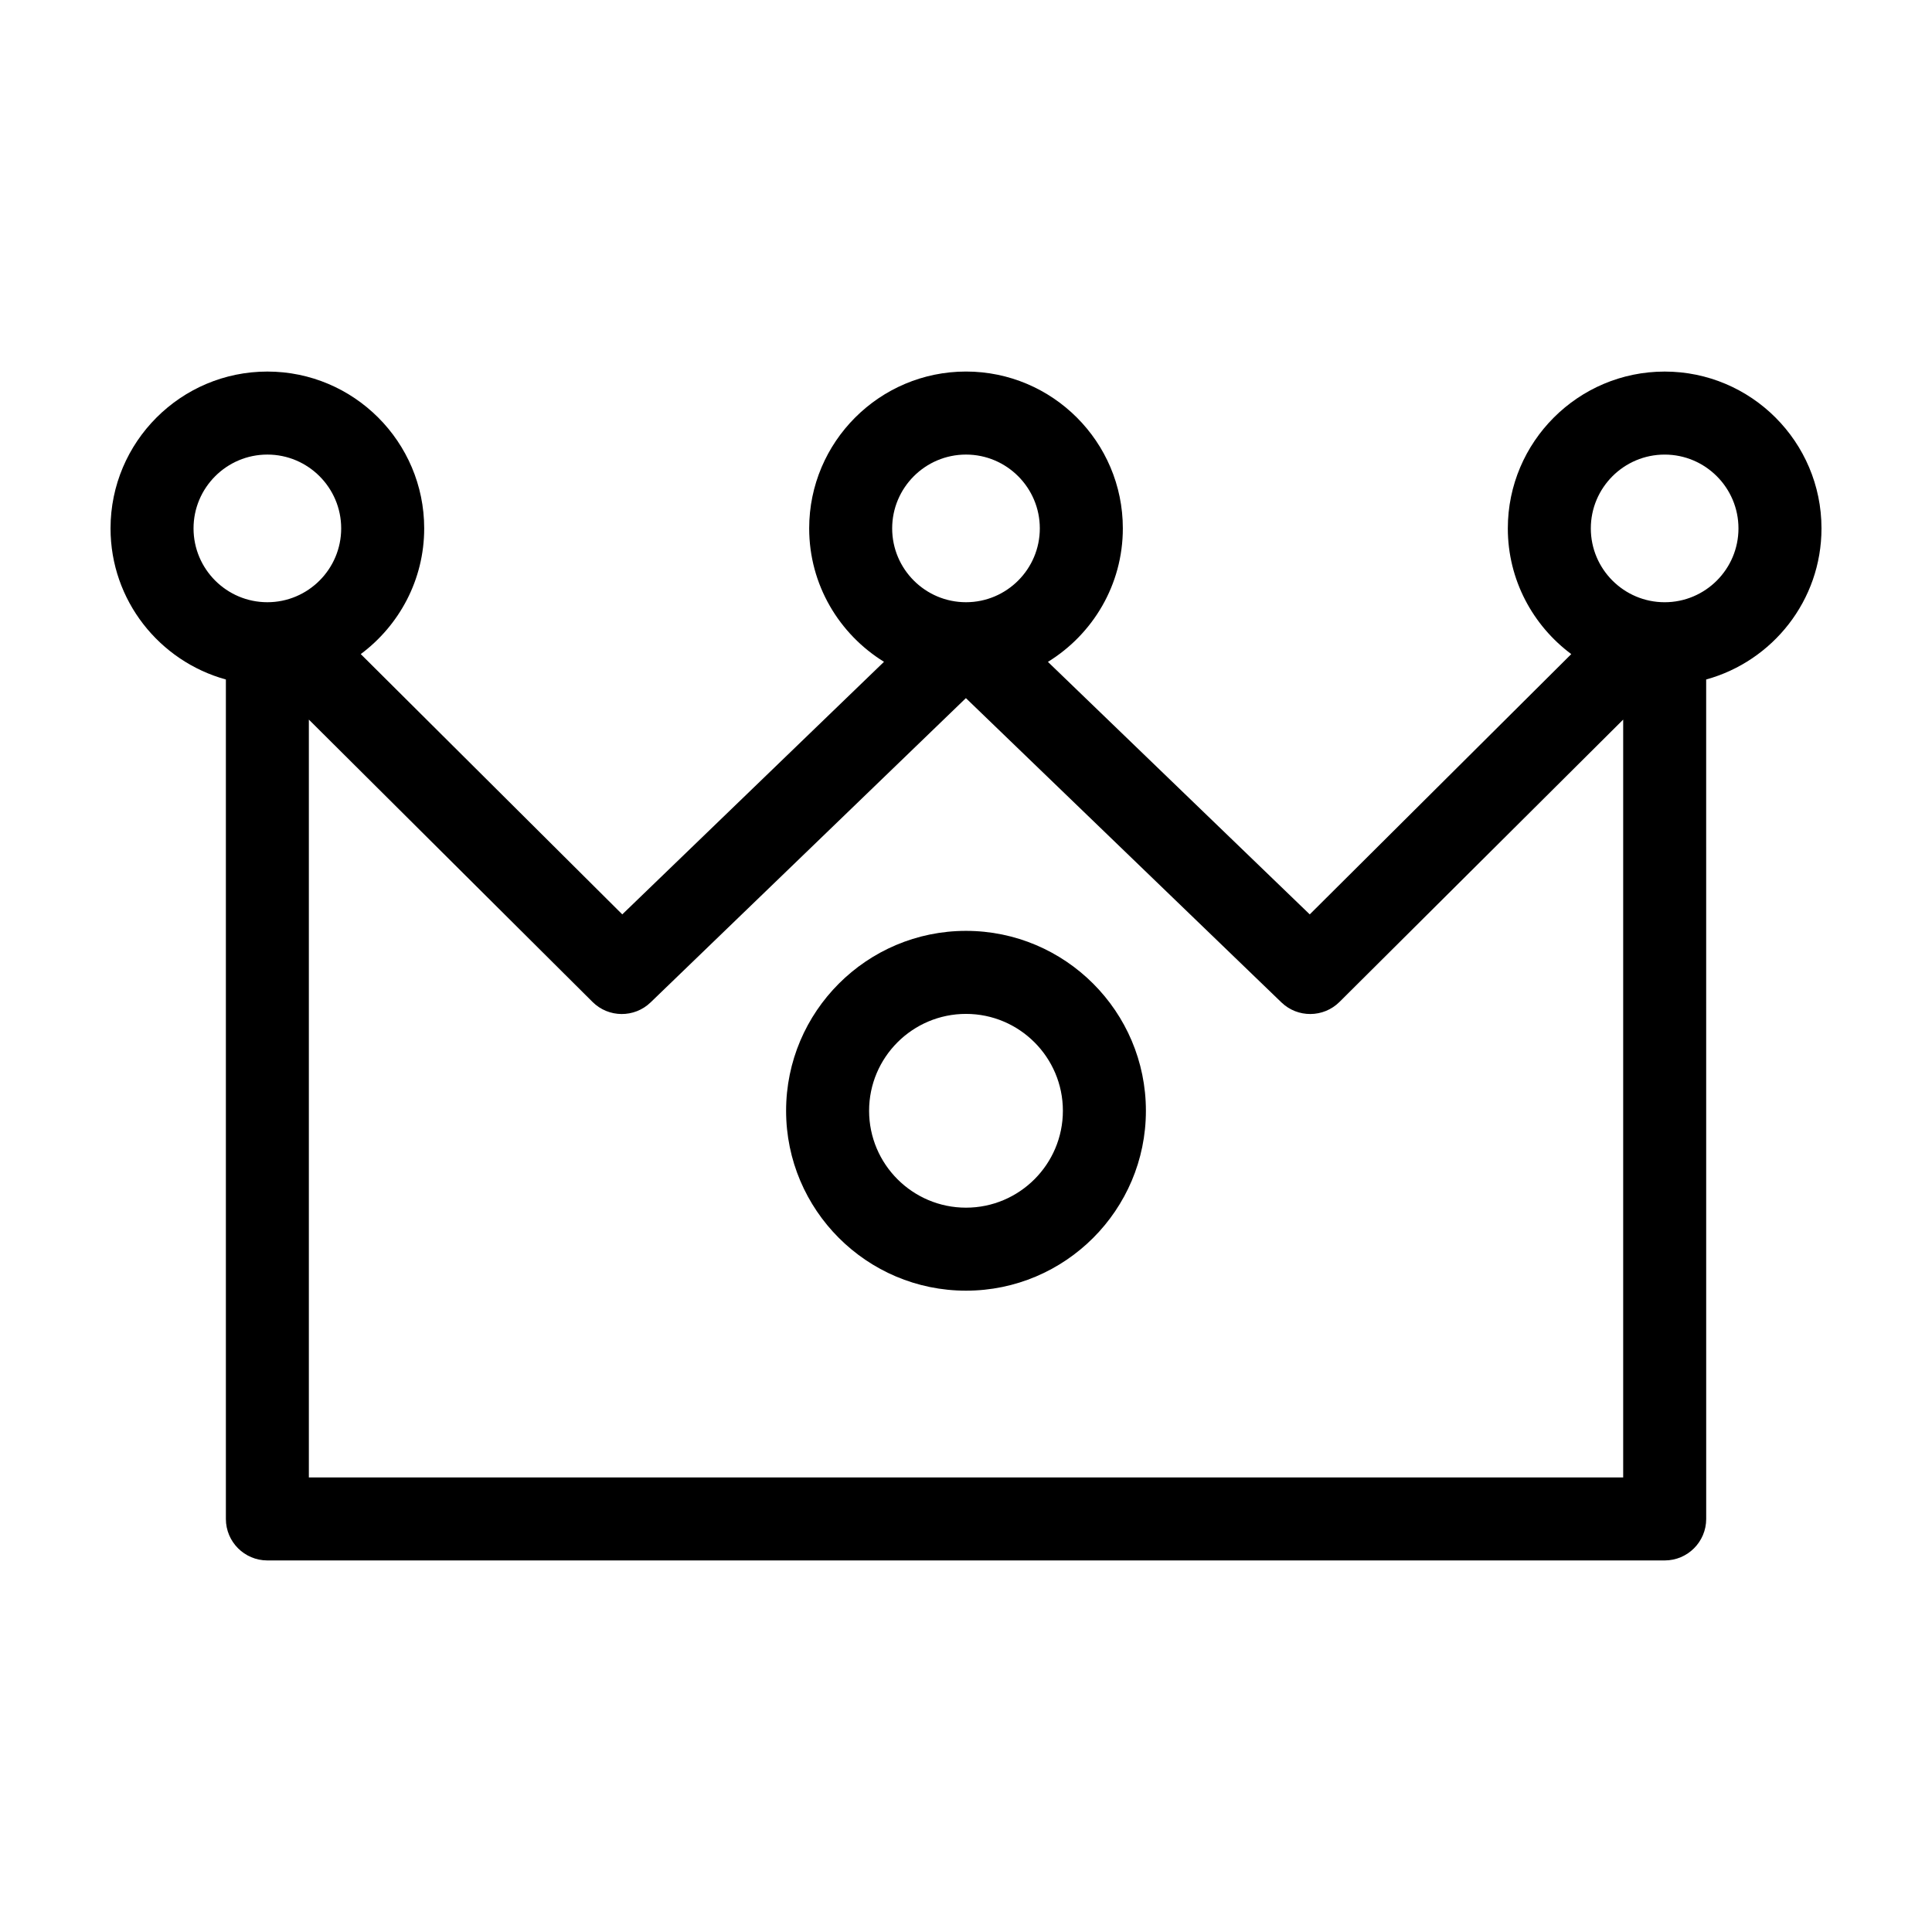
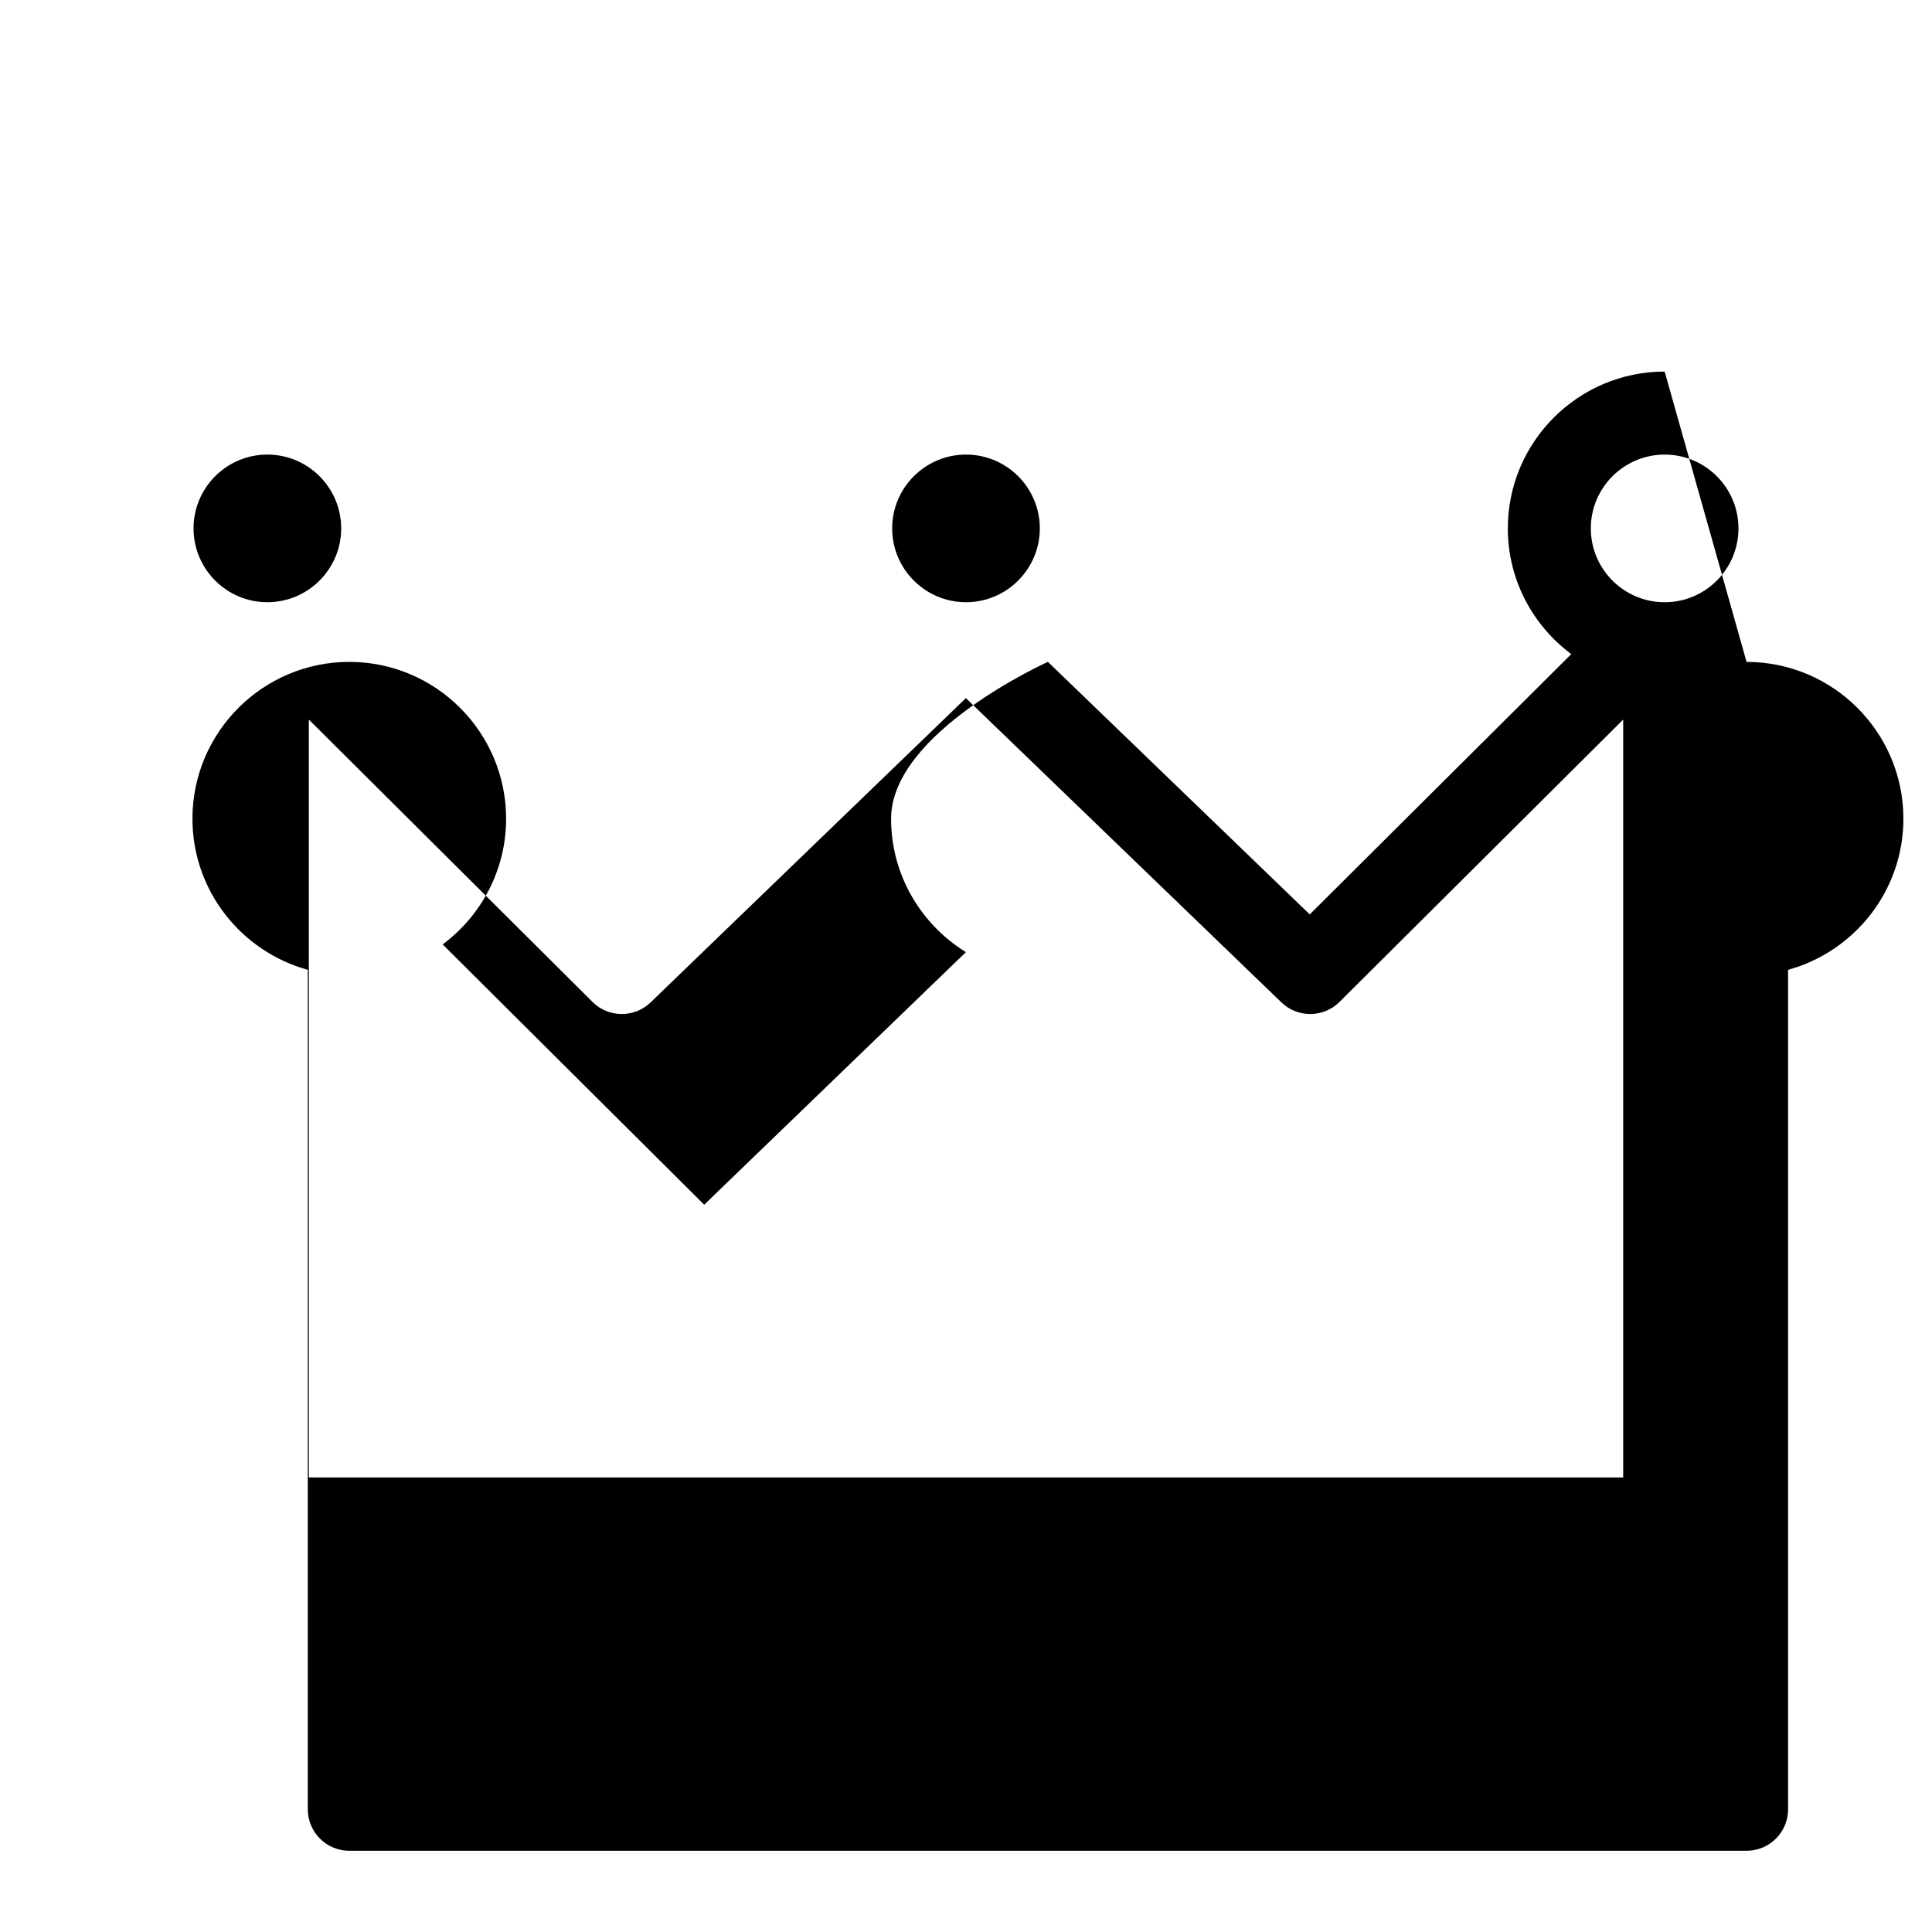
<svg xmlns="http://www.w3.org/2000/svg" fill="#000000" width="800px" height="800px" version="1.1" viewBox="144 144 512 512">
  <g>
-     <path d="m585.15 242.47c-22.918 0-41.562 18.645-41.562 41.562 0 13.645 6.637 25.73 16.812 33.312l-69.305 68.98-69.387-66.922c11.891-7.32 19.855-20.418 19.855-35.379 0-22.918-18.645-41.562-41.562-41.562s-41.562 18.645-41.562 41.562c0 14.949 7.957 28.035 19.828 35.363l-69.359 66.934-69.305-68.98c10.176-7.582 16.812-19.672 16.812-33.312 0-22.918-18.645-41.562-41.562-41.562-22.918 0-41.562 18.645-41.562 41.562 0 19.109 12.973 35.199 30.566 40.043v222.46c0 6.074 4.926 11 11 11h370.3c6.074 0 11-4.926 11-11l-0.008-222.46c17.59-4.844 30.562-20.934 30.562-40.043 0-22.918-18.645-41.559-41.562-41.559zm-185.15 21.996c10.785 0 19.562 8.777 19.562 19.562 0 10.793-8.777 19.566-19.562 19.566-10.793 0-19.566-8.777-19.566-19.566 0.004-10.789 8.777-19.562 19.566-19.562zm-204.71 19.562c0-10.785 8.777-19.562 19.566-19.562 10.785 0 19.562 8.777 19.562 19.562 0 10.793-8.777 19.566-19.562 19.566-10.793 0-19.566-8.777-19.566-19.566zm378.86 251.51h-348.3v-200.84l75.176 74.824c4.246 4.227 11.09 4.277 15.395 0.117l83.551-80.629 83.613 80.633c4.301 4.152 11.145 4.102 15.395-0.121l75.18-74.824v200.84zm11-231.94c-10.793 0-19.566-8.777-19.566-19.566 0-10.785 8.777-19.562 19.566-19.562 10.785 0 19.562 8.777 19.562 19.562 0 10.789-8.77 19.566-19.562 19.566z" />
-     <path d="m400 390.69c-26.289 0-47.676 21.387-47.676 47.676 0 26.289 21.387 47.676 47.676 47.676s47.676-21.387 47.676-47.676c0-26.289-21.387-47.676-47.676-47.676zm0 73.355c-14.16 0-25.68-11.516-25.68-25.68 0-14.16 11.52-25.672 25.68-25.672 14.156 0 25.676 11.516 25.676 25.68-0.004 14.16-11.52 25.672-25.676 25.672z" />
+     <path d="m585.15 242.47c-22.918 0-41.562 18.645-41.562 41.562 0 13.645 6.637 25.73 16.812 33.312l-69.305 68.98-69.387-66.922s-41.562 18.645-41.562 41.562c0 14.949 7.957 28.035 19.828 35.363l-69.359 66.934-69.305-68.98c10.176-7.582 16.812-19.672 16.812-33.312 0-22.918-18.645-41.562-41.562-41.562-22.918 0-41.562 18.645-41.562 41.562 0 19.109 12.973 35.199 30.566 40.043v222.46c0 6.074 4.926 11 11 11h370.3c6.074 0 11-4.926 11-11l-0.008-222.46c17.59-4.844 30.562-20.934 30.562-40.043 0-22.918-18.645-41.559-41.562-41.559zm-185.15 21.996c10.785 0 19.562 8.777 19.562 19.562 0 10.793-8.777 19.566-19.562 19.566-10.793 0-19.566-8.777-19.566-19.566 0.004-10.789 8.777-19.562 19.566-19.562zm-204.71 19.562c0-10.785 8.777-19.562 19.566-19.562 10.785 0 19.562 8.777 19.562 19.562 0 10.793-8.777 19.566-19.562 19.566-10.793 0-19.566-8.777-19.566-19.566zm378.86 251.51h-348.3v-200.84l75.176 74.824c4.246 4.227 11.09 4.277 15.395 0.117l83.551-80.629 83.613 80.633c4.301 4.152 11.145 4.102 15.395-0.121l75.18-74.824v200.84zm11-231.94c-10.793 0-19.566-8.777-19.566-19.566 0-10.785 8.777-19.562 19.566-19.562 10.785 0 19.562 8.777 19.562 19.562 0 10.789-8.77 19.566-19.562 19.566z" />
  </g>
</svg>